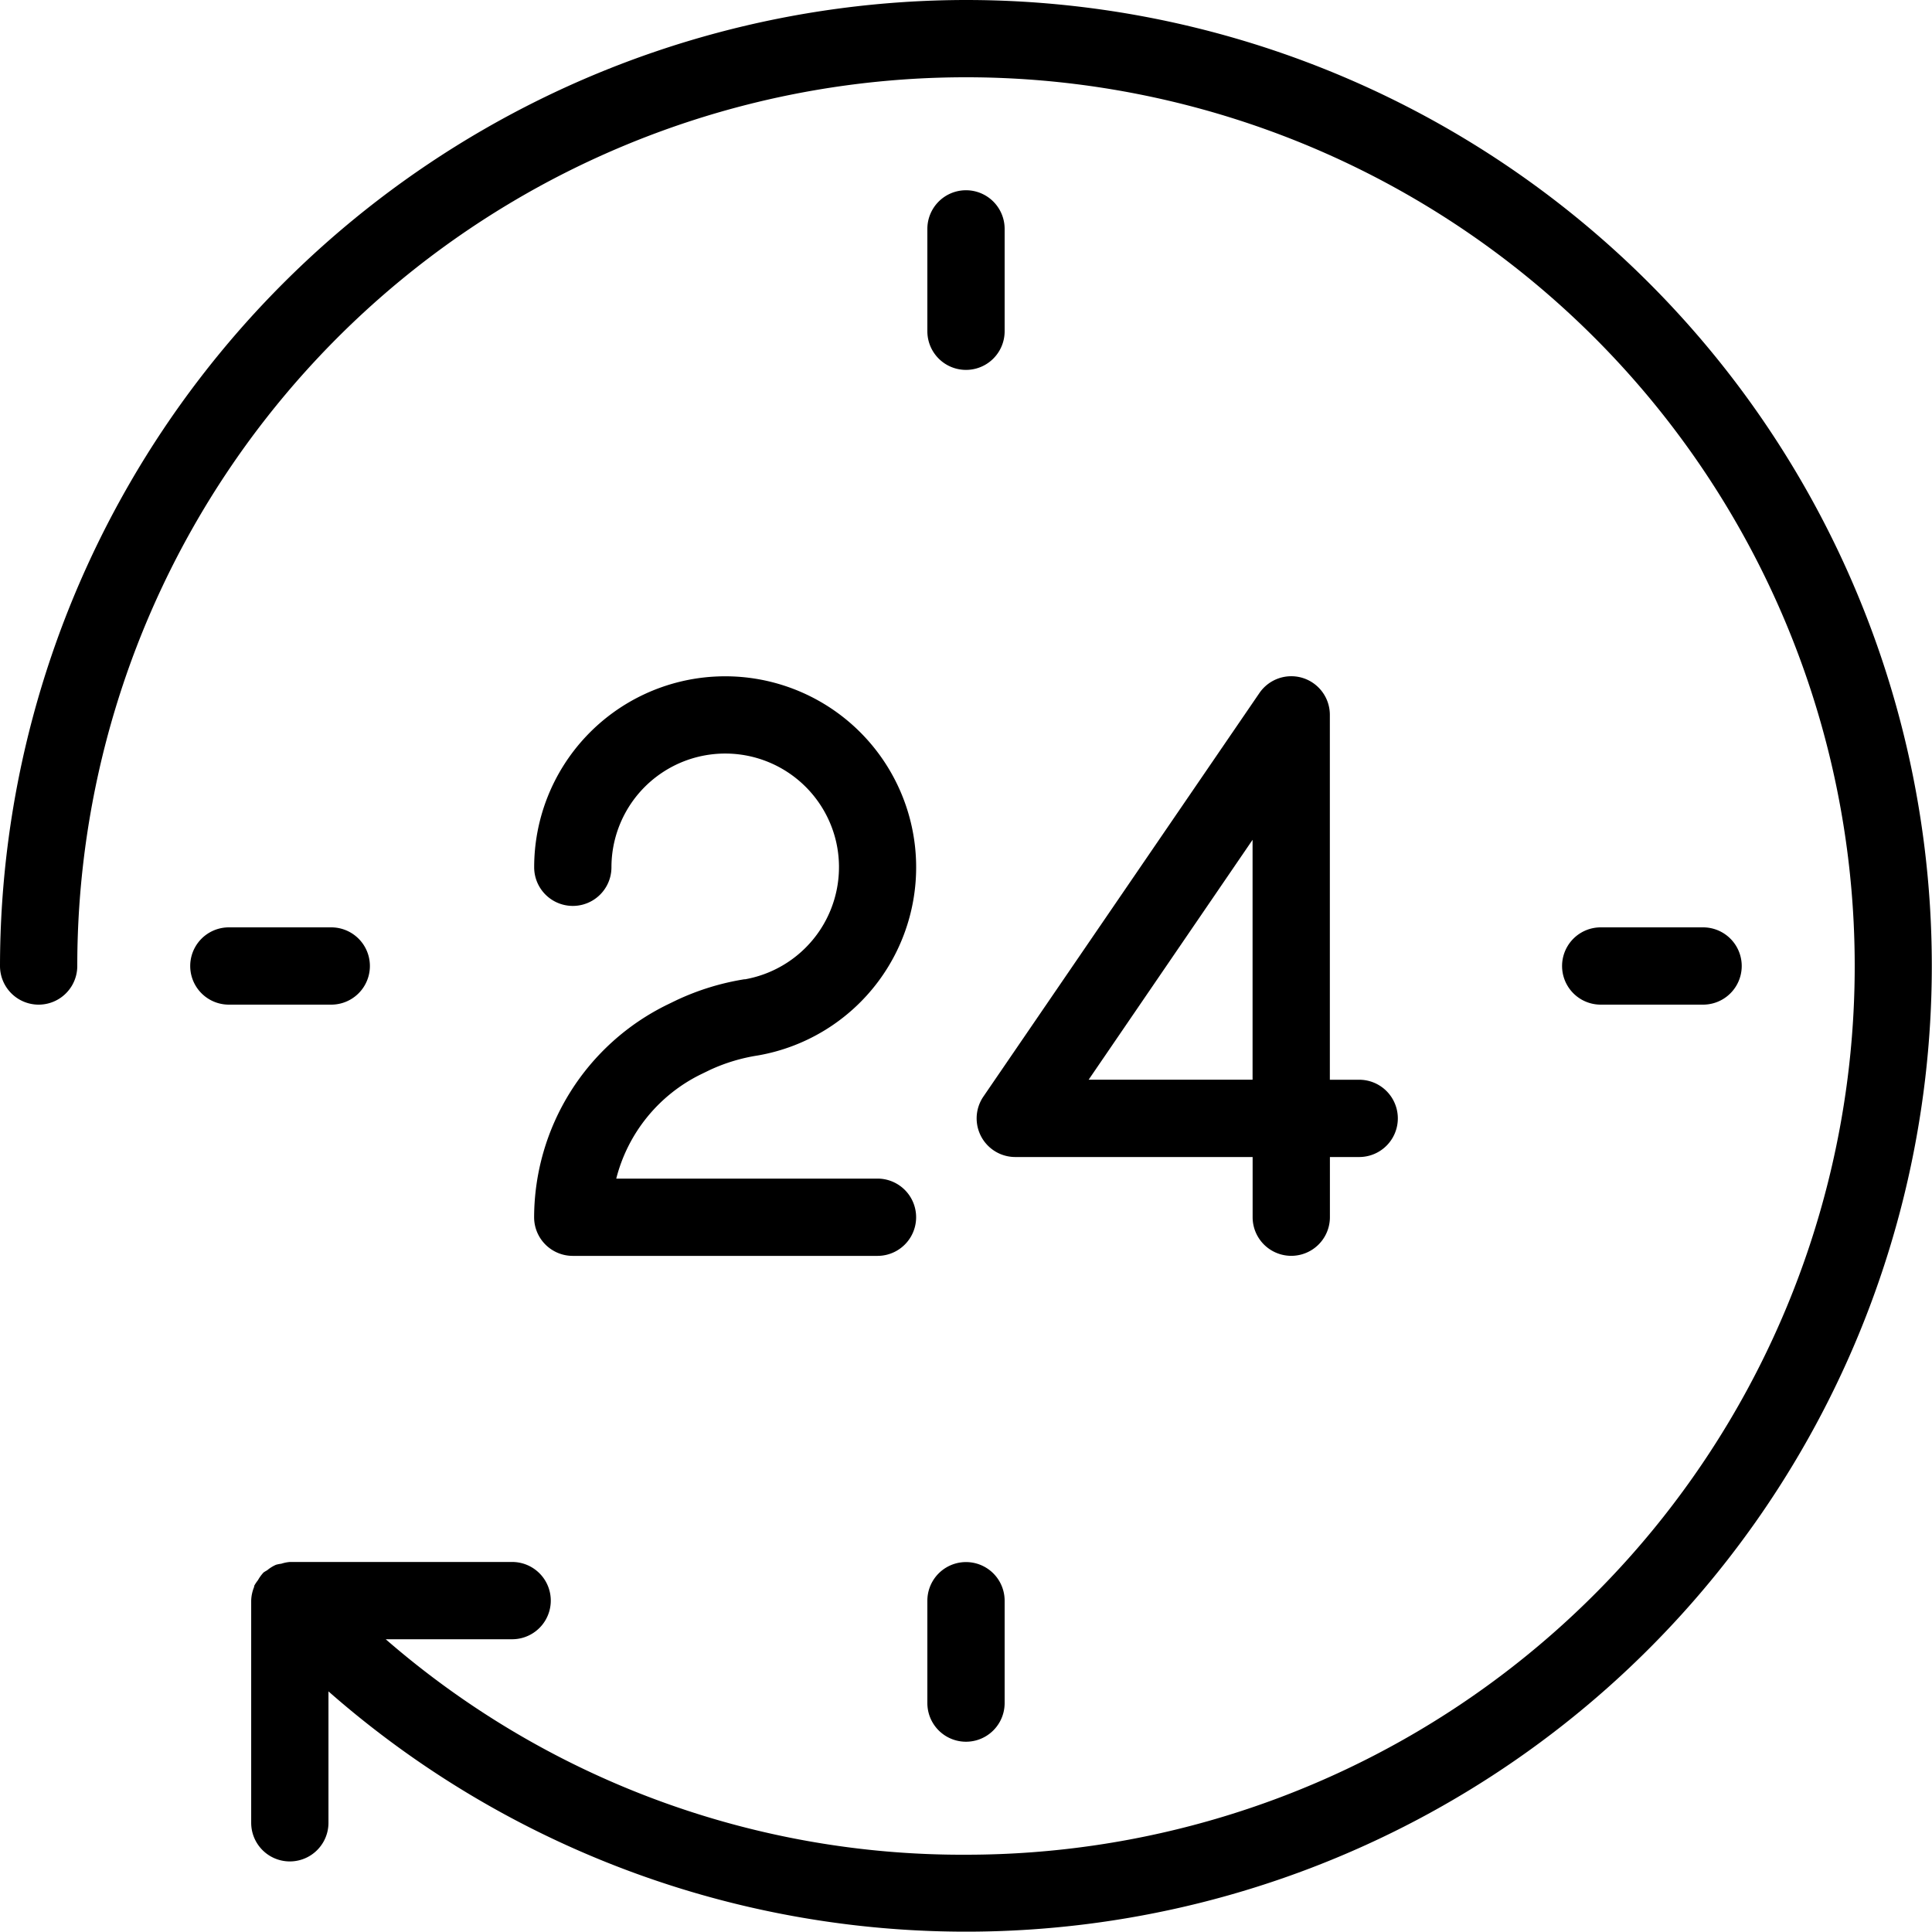
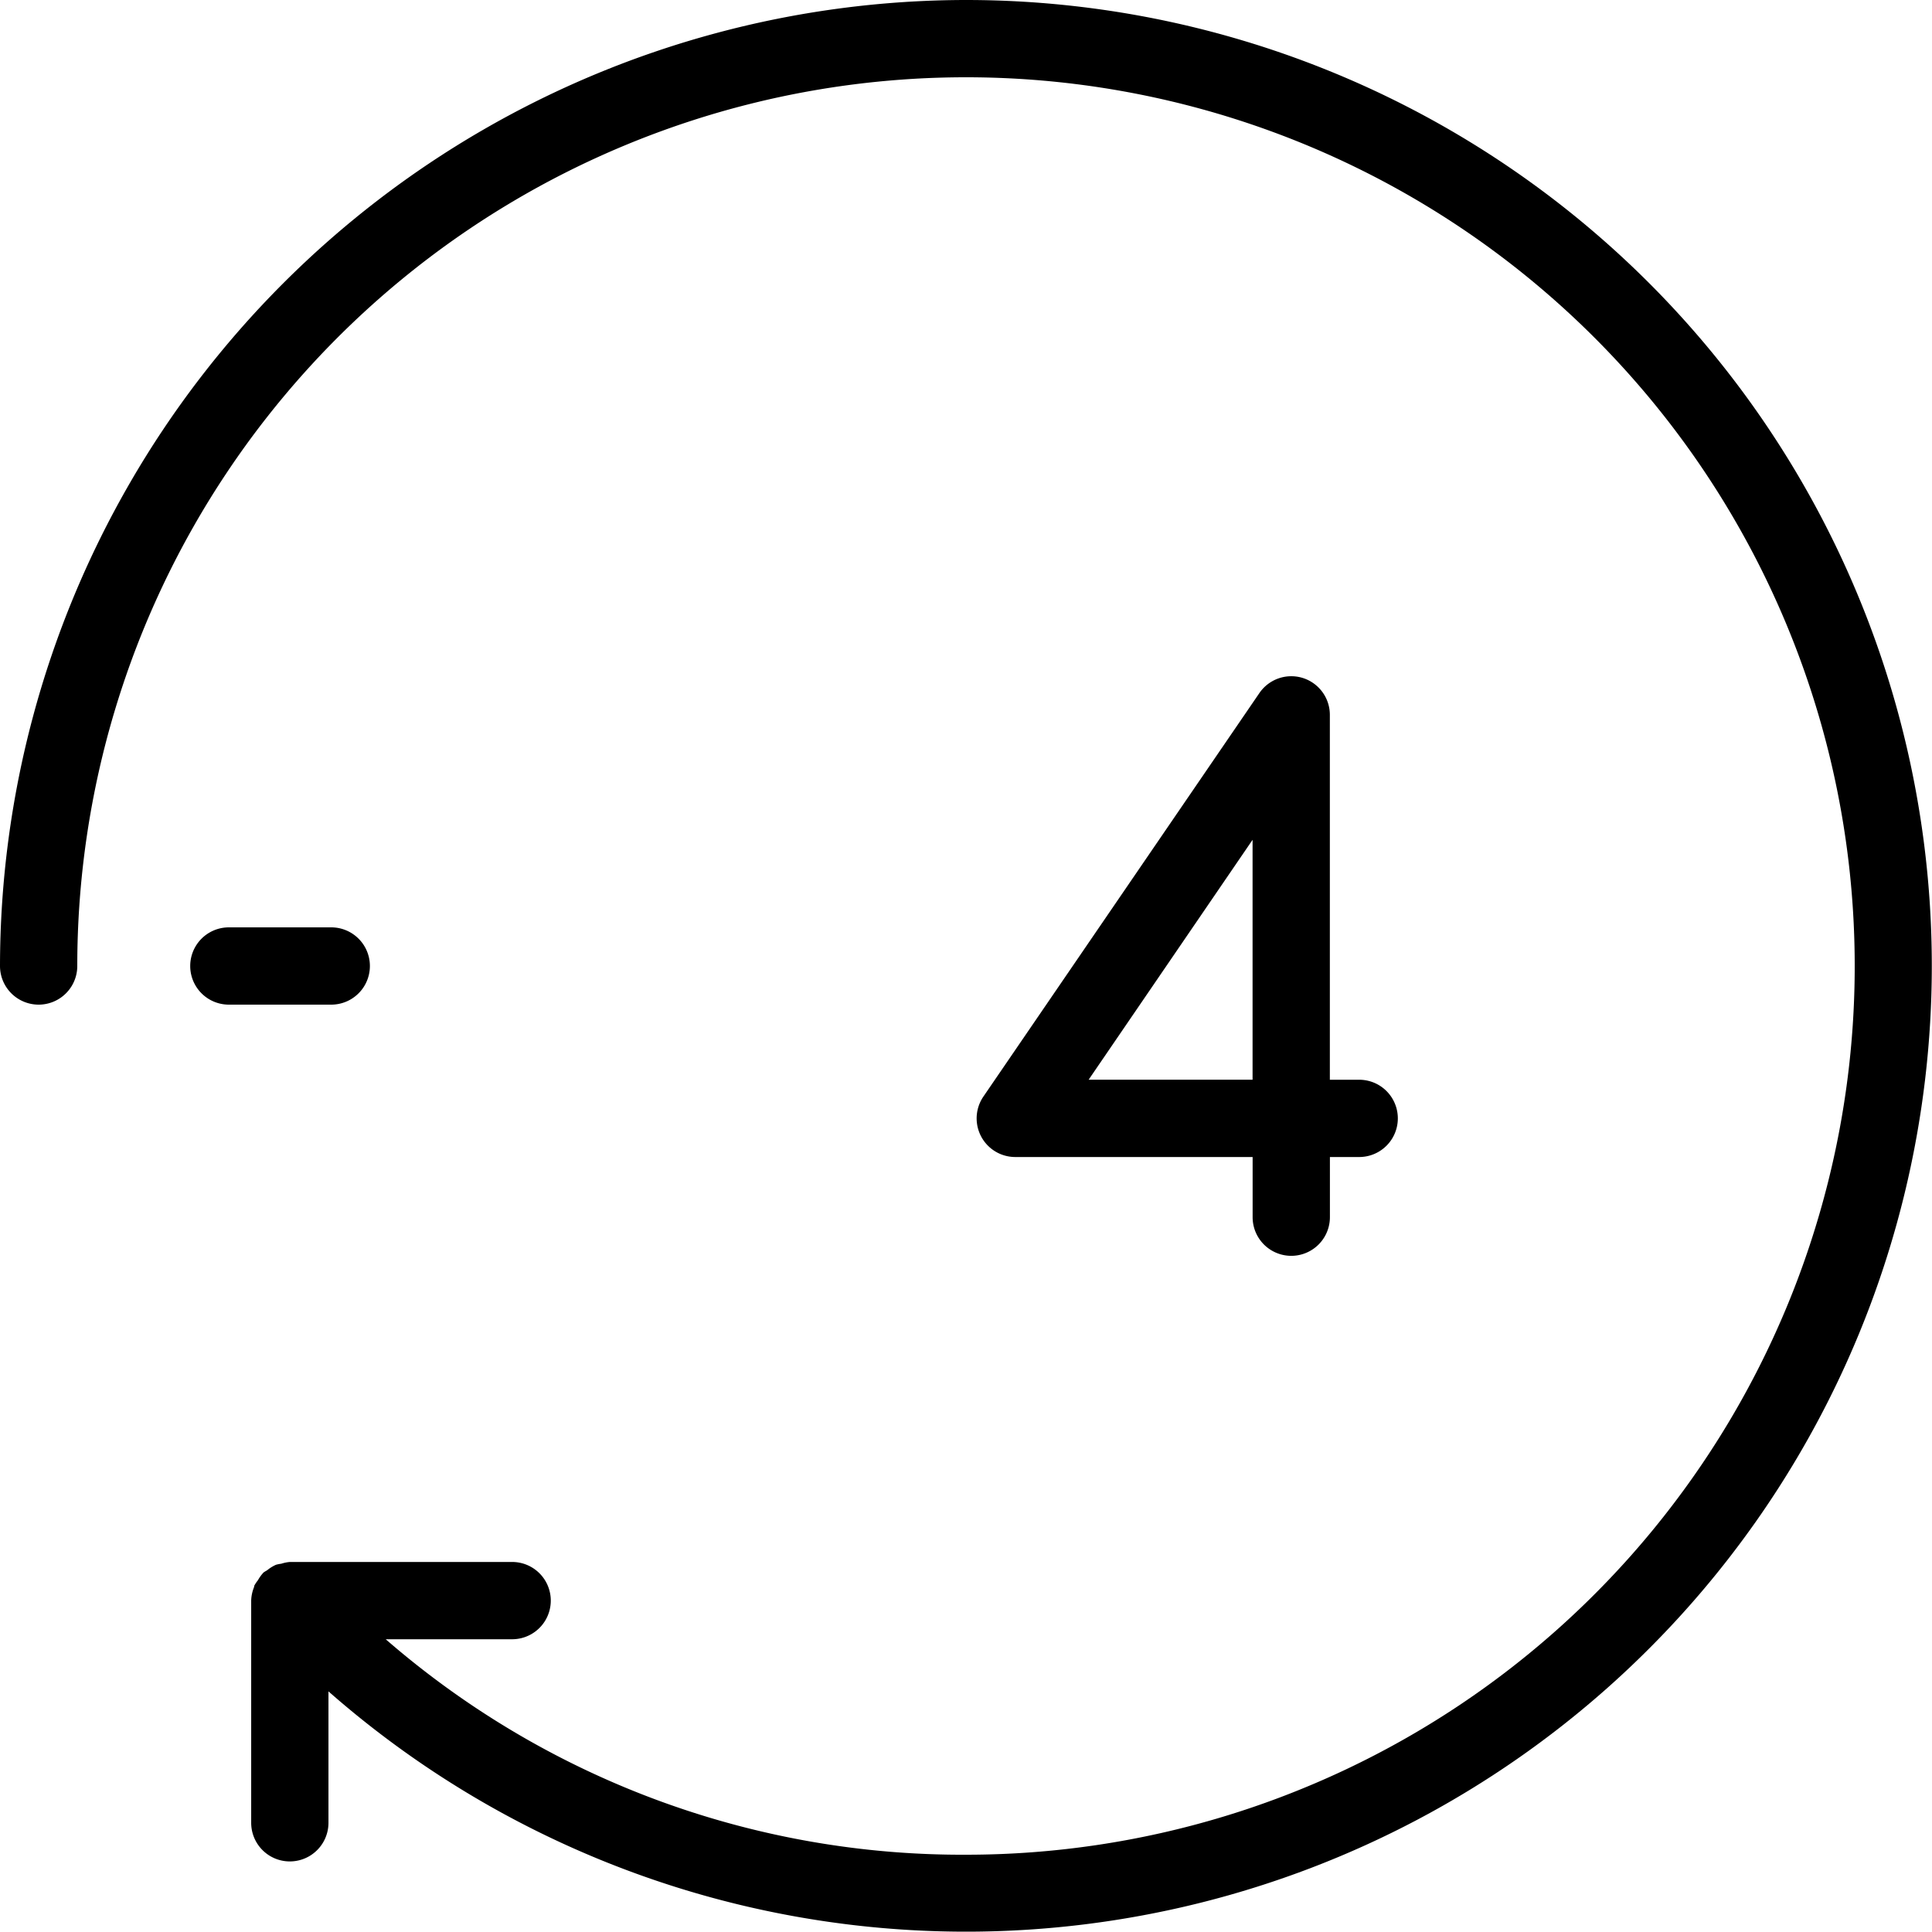
<svg xmlns="http://www.w3.org/2000/svg" width="70" height="70" viewBox="0 0 70 70">
  <g id="グループ_133" data-name="グループ 133" transform="translate(-11.457 -11.457)">
    <path id="パス_5" data-name="パス 5" d="M46.457,11.457a35.039,35.039,0,0,0-35,35,1.4,1.4,0,1,0,2.8,0,32.2,32.2,0,1,1,32.2,32.2A31.85,31.85,0,0,1,25.432,70.85h4.581a1.4,1.4,0,1,0,0-2.8h-8.05a1.341,1.341,0,0,0-.312.063,1.343,1.343,0,0,0-.195.039,1.372,1.372,0,0,0-.321.2,1.318,1.318,0,0,0-.136.084s-.006.011-.011.015a1.4,1.4,0,0,0-.185.26,1.427,1.427,0,0,0-.13.193c-.009.021-.007.046-.015.067a1.392,1.392,0,0,0-.1.473s0,.005,0,.008V77.5a1.4,1.4,0,1,0,2.8,0V72.739A34.994,34.994,0,1,0,46.457,11.457Z" transform="translate(0 0)" />
-     <path id="パス_6" data-name="パス 6" d="M30.658,15.109a1.4,1.4,0,0,0-1.4,1.4v3.709a1.4,1.4,0,1,0,2.8,0V16.509a1.4,1.4,0,0,0-1.4-1.4Z" transform="translate(15.799 3.241)" />
    <path id="パス_7" data-name="パス 7" d="M20.218,32.058a1.4,1.4,0,0,0,0-2.8H16.508a1.4,1.4,0,0,0,0,2.8Z" transform="translate(3.241 15.799)" />
-     <path id="パス_8" data-name="パス 8" d="M29.258,46.551a1.4,1.4,0,0,0,2.8,0V42.842a1.4,1.4,0,1,0-2.8,0Z" transform="translate(15.799 26.612)" />
-     <path id="パス_9" data-name="パス 9" d="M46.551,32.058a1.4,1.4,0,1,0,0-2.8H42.842a1.4,1.4,0,0,0,0,2.8Z" transform="translate(26.612 15.799)" />
-     <path id="パス_10" data-name="パス 10" d="M29.339,35.415a9.178,9.178,0,0,0-2.471.76l-.338.164a8.606,8.606,0,0,0-4.821,7.7,1.4,1.4,0,0,0,1.4,1.4H34.15a1.4,1.4,0,0,0,0-2.8H24.685a5.8,5.8,0,0,1,3.067-3.778l.338-.164a6.476,6.476,0,0,1,1.728-.52,6.92,6.92,0,1,0-8.107-6.818,1.4,1.4,0,0,0,2.8,0,4.123,4.123,0,0,1,8.146-.9,4.129,4.129,0,0,1-3.317,4.961Z" transform="translate(9.1 11.521)" />
    <path id="パス_11" data-name="パス 11" d="M42.015,24.5a1.4,1.4,0,0,0-1.568.548l-10,14.62a1.4,1.4,0,0,0,1.155,2.19h8.6v2.18a1.4,1.4,0,1,0,2.8,0v-2.18h1.061a1.4,1.4,0,0,0,0-2.8H43V25.837A1.4,1.4,0,0,0,42.015,24.5ZM40.2,39.057H34.26L40.2,30.365Z" transform="translate(16.64 11.52)" />
  </g>
</svg>